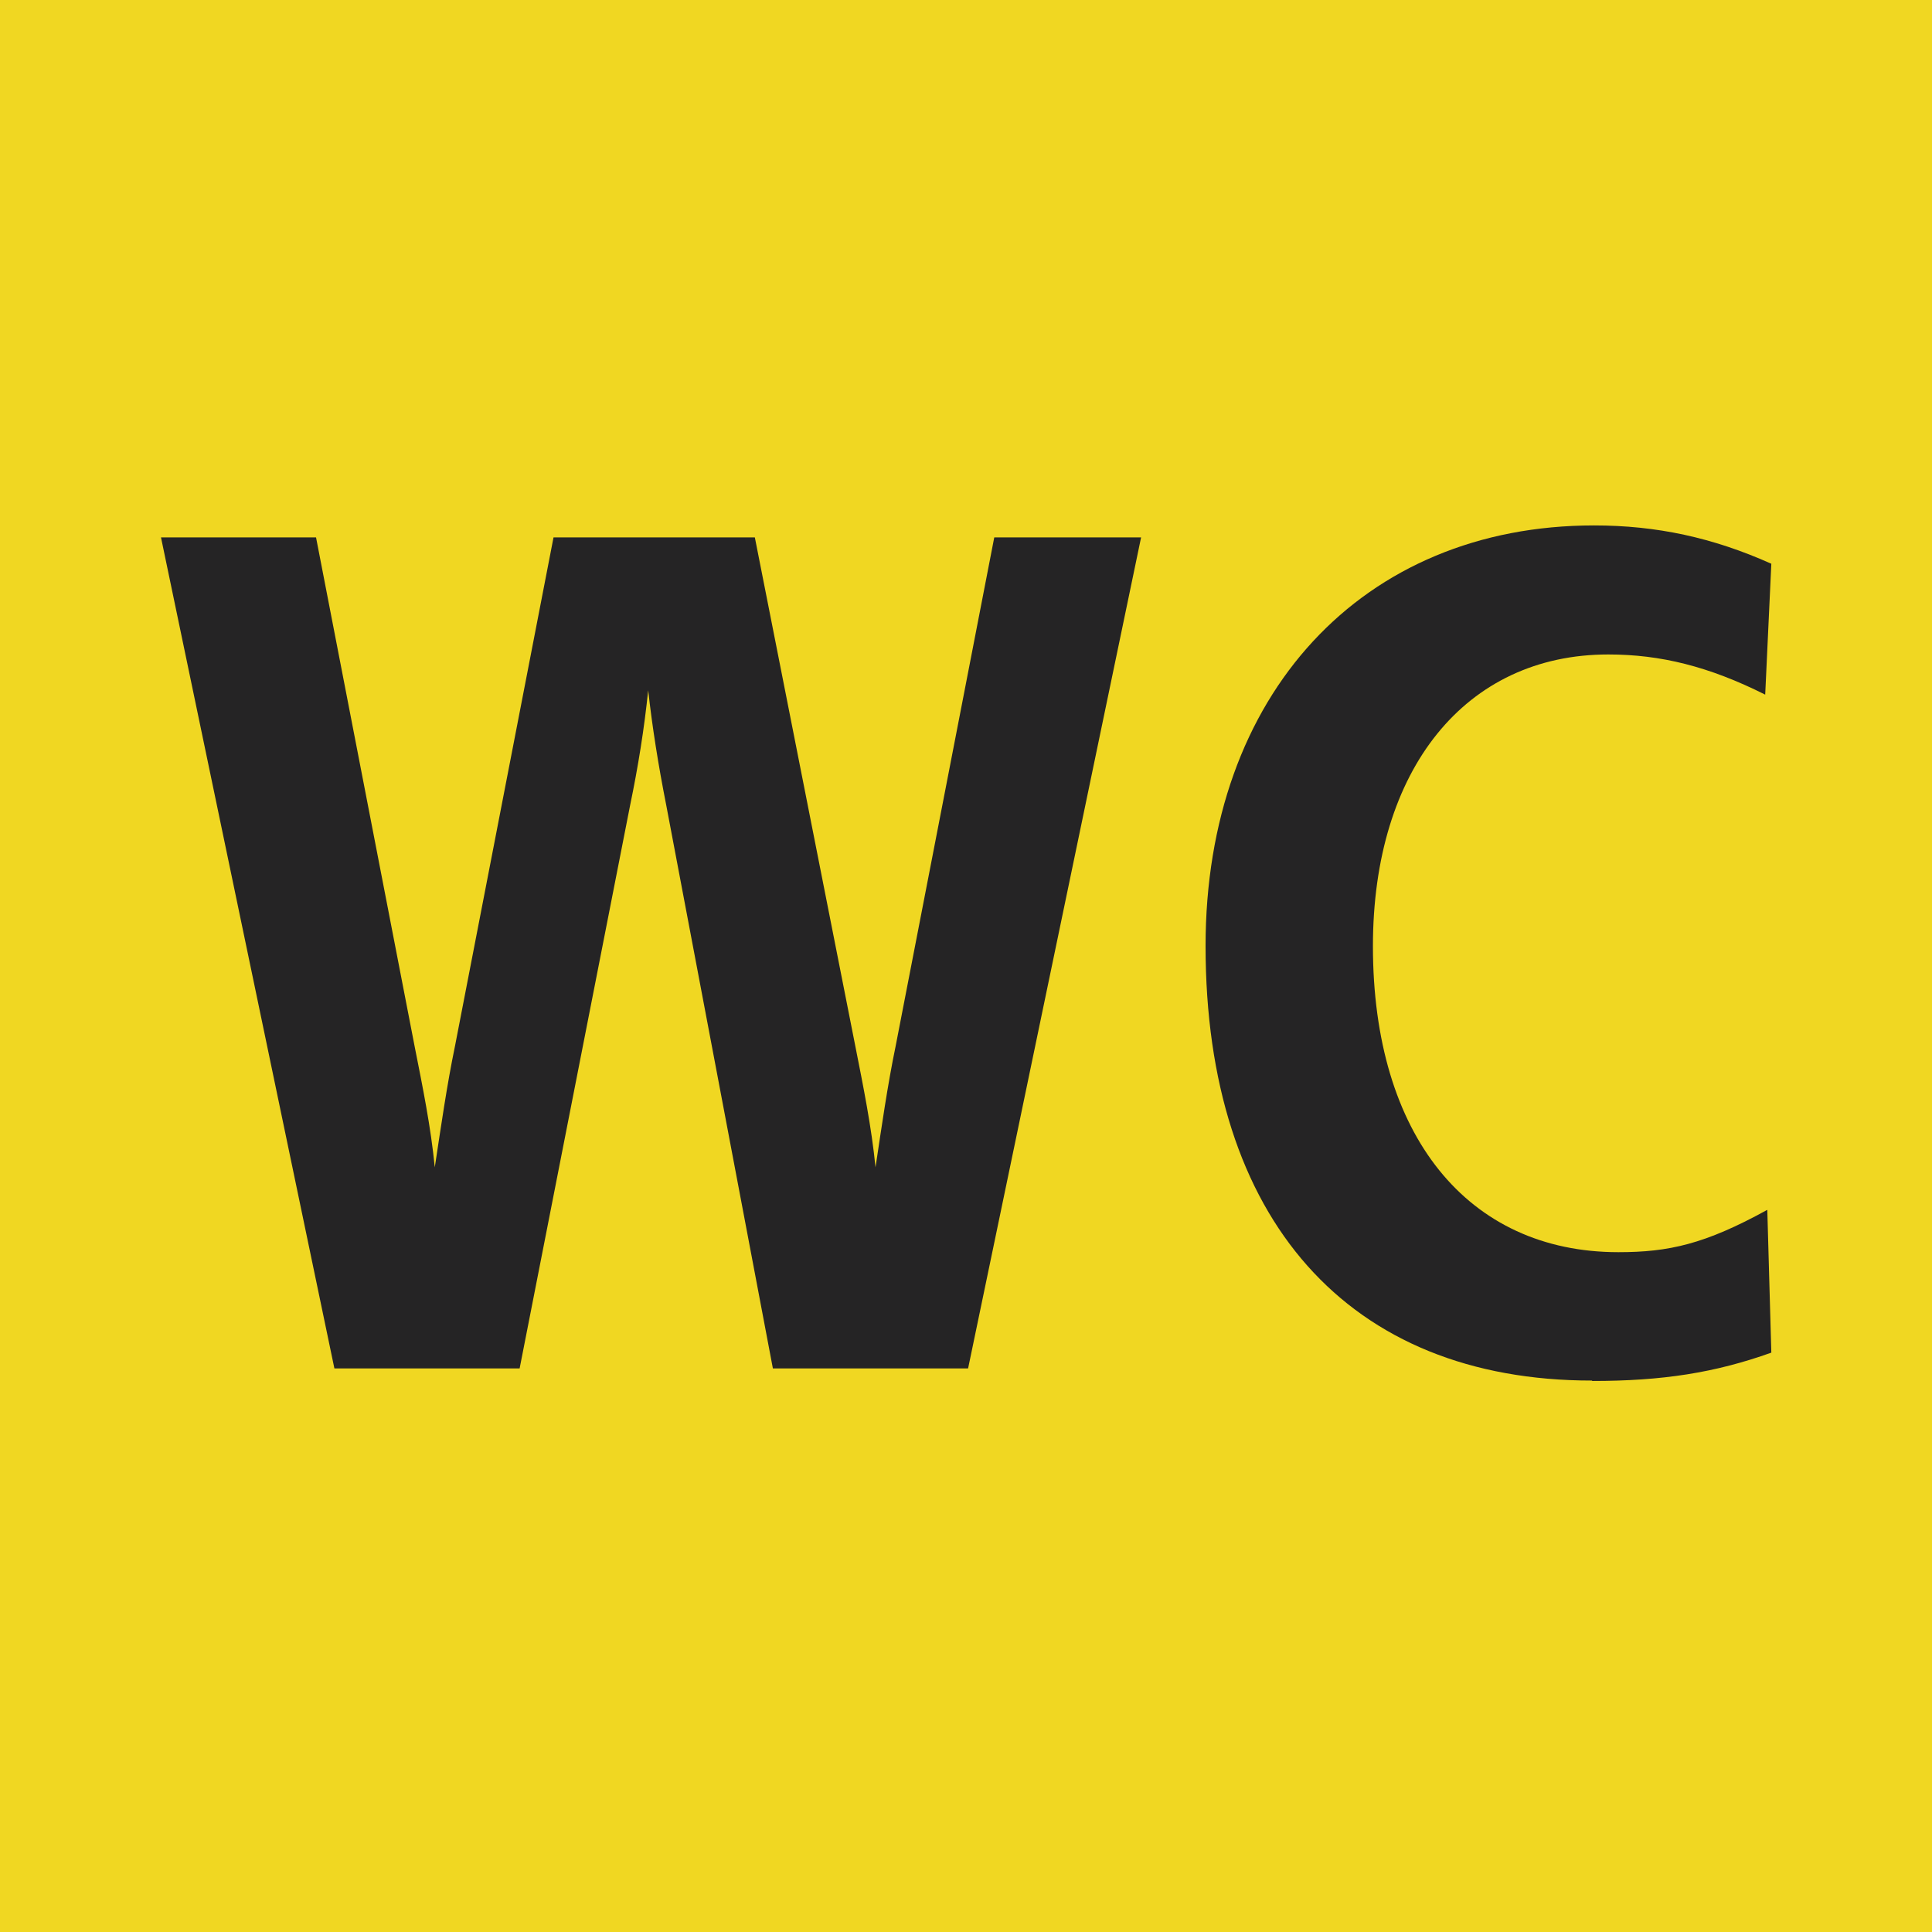
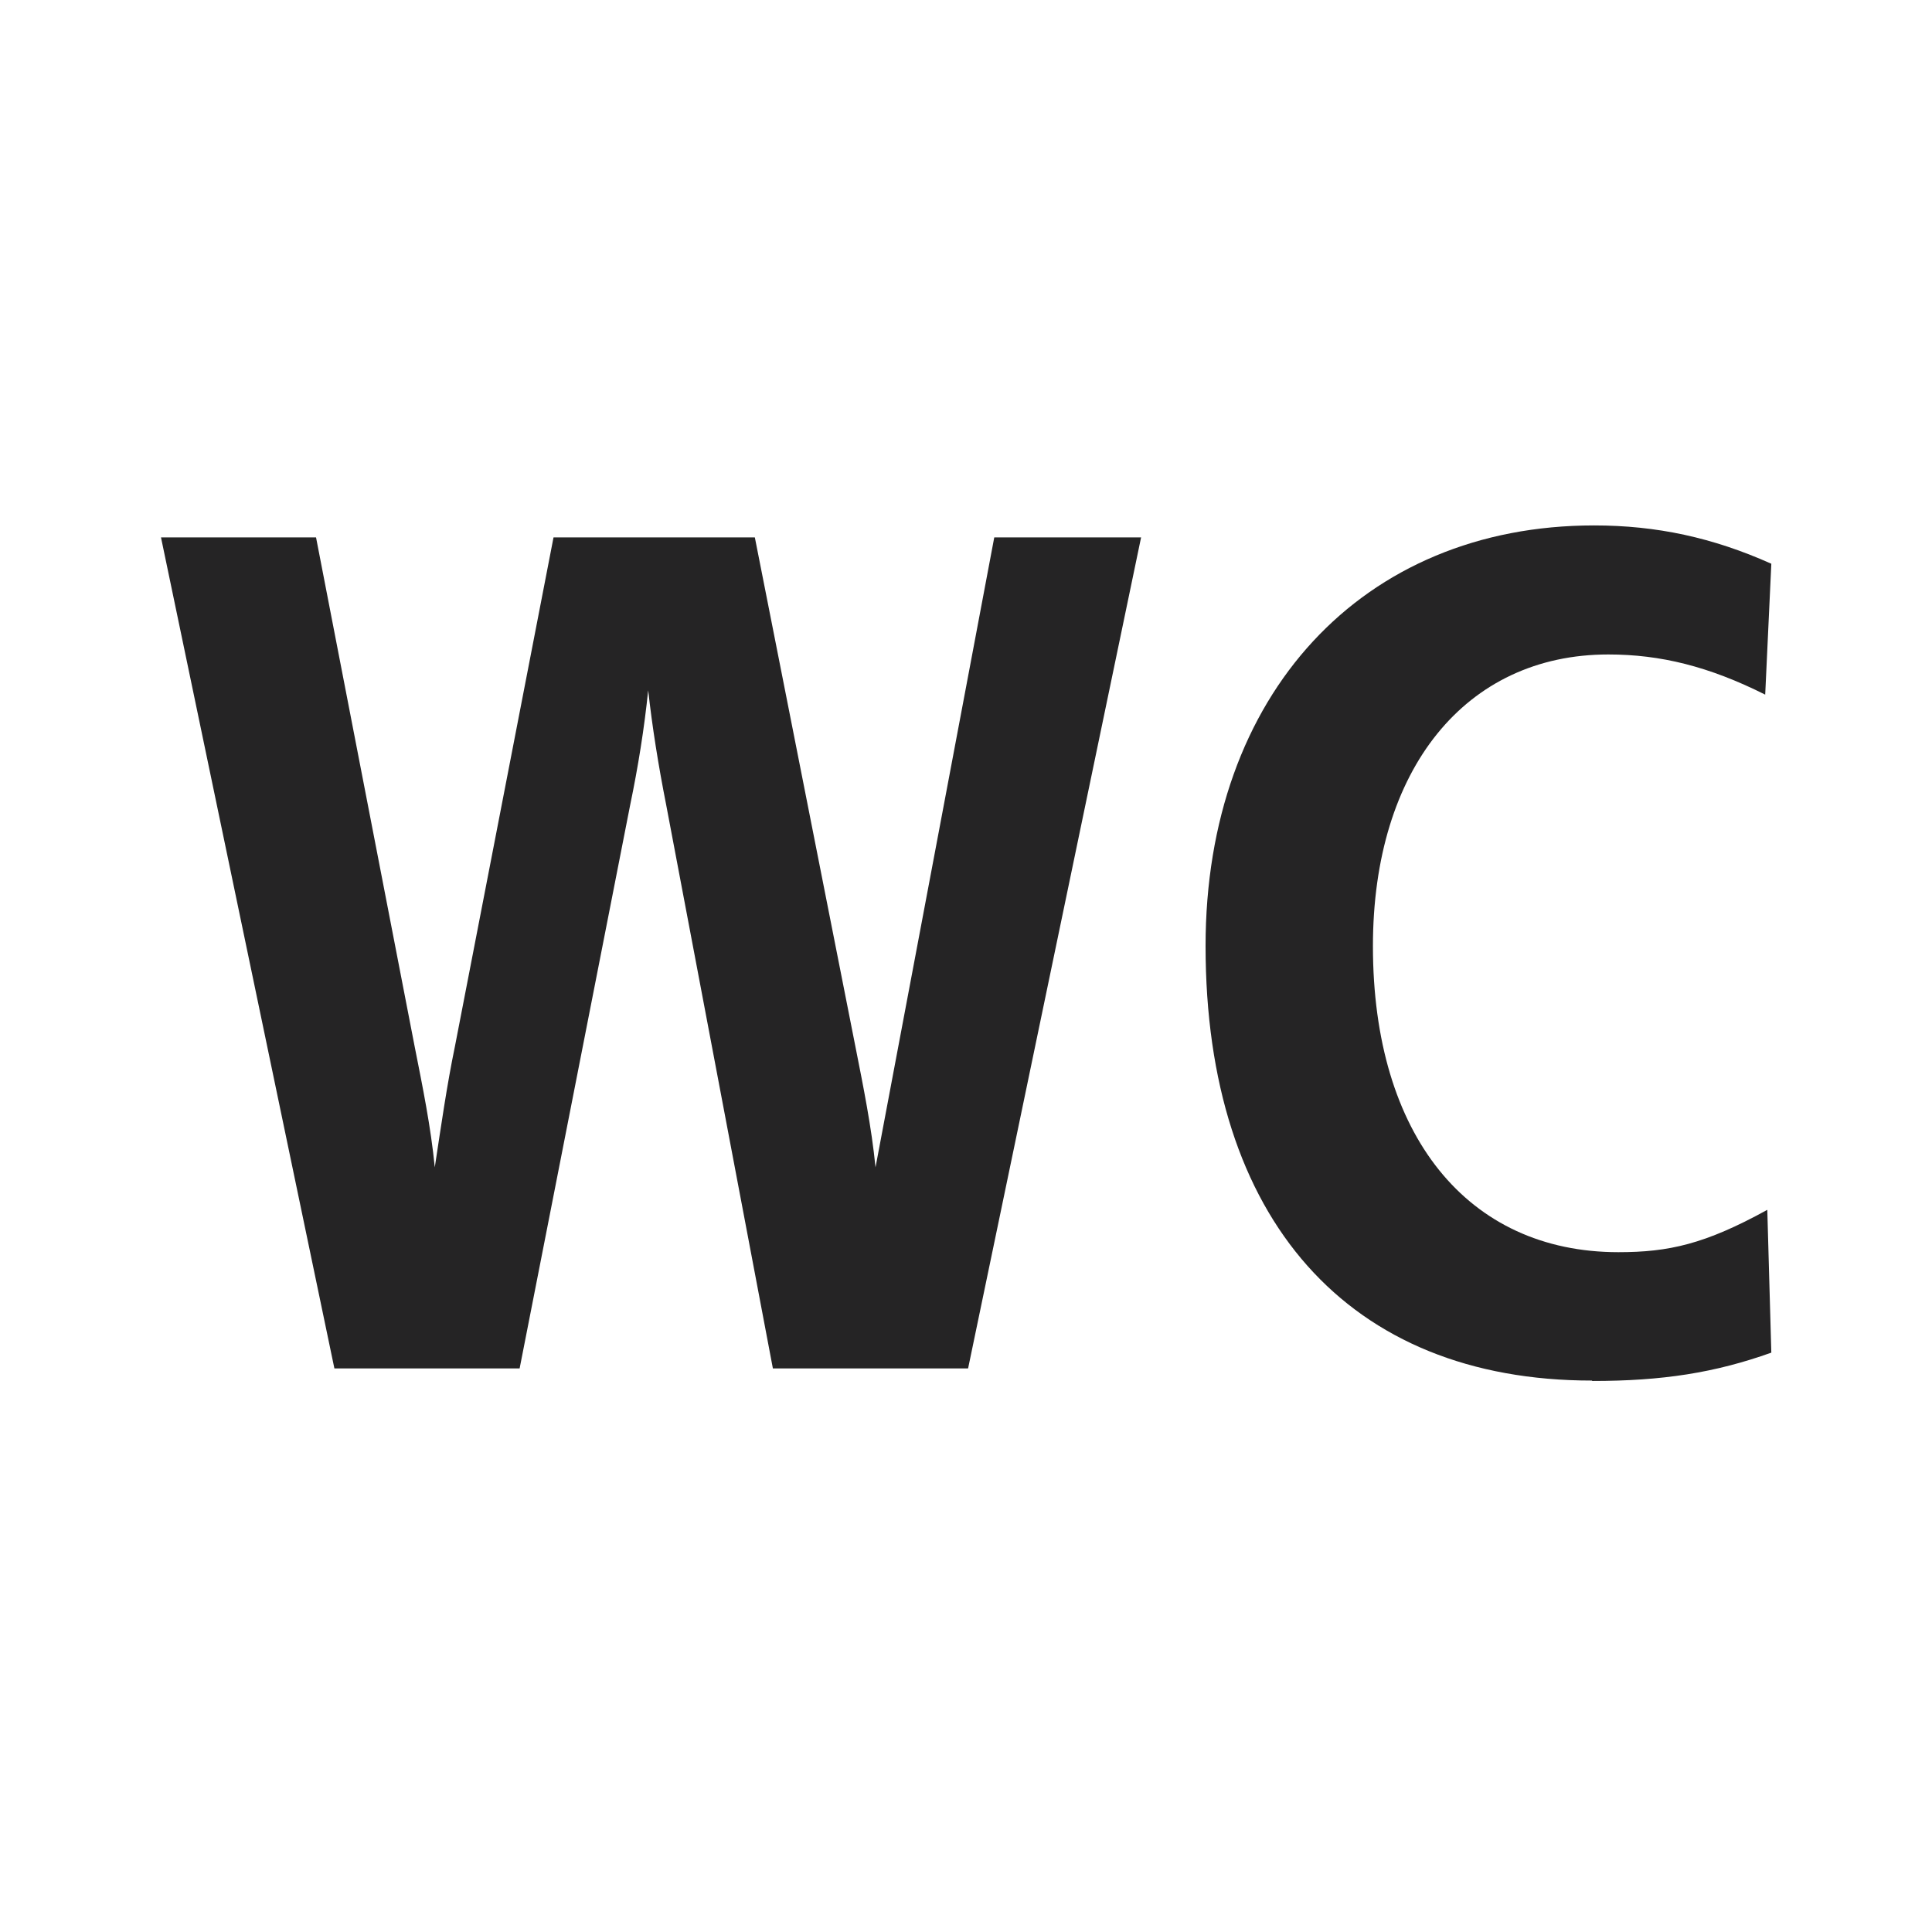
<svg xmlns="http://www.w3.org/2000/svg" width="24" height="24" viewBox="0 0 24 24" fill="none">
-   <path d="M0 24V0H24V24H0Z" fill="#F0D722" />
-   <path d="M12.026 16.999H9.601L8.276 10.001C8.177 9.501 8.102 9.025 8.052 8.575C8.003 9.051 7.927 9.525 7.828 10.001L6.455 16.999H4.154L2 6.676H3.926L5.151 13C5.25 13.5 5.352 13.999 5.401 14.501C5.477 14.002 5.552 13.476 5.651 13L6.876 6.676H9.377L10.626 13C10.725 13.5 10.826 13.999 10.876 14.501C10.951 14.002 11.026 13.476 11.125 13L12.351 6.676H14.175L12.026 16.999ZM19.777 17.15C16.751 17.15 14.976 15.149 14.976 11.751C14.976 8.627 16.925 6.527 19.802 6.527C20.578 6.527 21.278 6.678 22.004 7.003L21.928 8.629C21.228 8.278 20.627 8.13 19.979 8.13C18.205 8.13 17.055 9.555 17.055 11.754C17.055 14.103 18.231 15.555 20.104 15.555C20.729 15.555 21.179 15.456 21.954 15.029L22.004 16.803C21.304 17.053 20.653 17.155 19.779 17.155L19.777 17.15Z" fill="#252425" />
+   <path d="M12.026 16.999H9.601L8.276 10.001C8.177 9.501 8.102 9.025 8.052 8.575C8.003 9.051 7.927 9.525 7.828 10.001L6.455 16.999H4.154L2 6.676H3.926L5.151 13C5.25 13.5 5.352 13.999 5.401 14.501C5.477 14.002 5.552 13.476 5.651 13L6.876 6.676H9.377L10.626 13C10.725 13.5 10.826 13.999 10.876 14.501L12.351 6.676H14.175L12.026 16.999ZM19.777 17.15C16.751 17.15 14.976 15.149 14.976 11.751C14.976 8.627 16.925 6.527 19.802 6.527C20.578 6.527 21.278 6.678 22.004 7.003L21.928 8.629C21.228 8.278 20.627 8.13 19.979 8.13C18.205 8.13 17.055 9.555 17.055 11.754C17.055 14.103 18.231 15.555 20.104 15.555C20.729 15.555 21.179 15.456 21.954 15.029L22.004 16.803C21.304 17.053 20.653 17.155 19.779 17.155L19.777 17.15Z" fill="#252425" />
</svg>